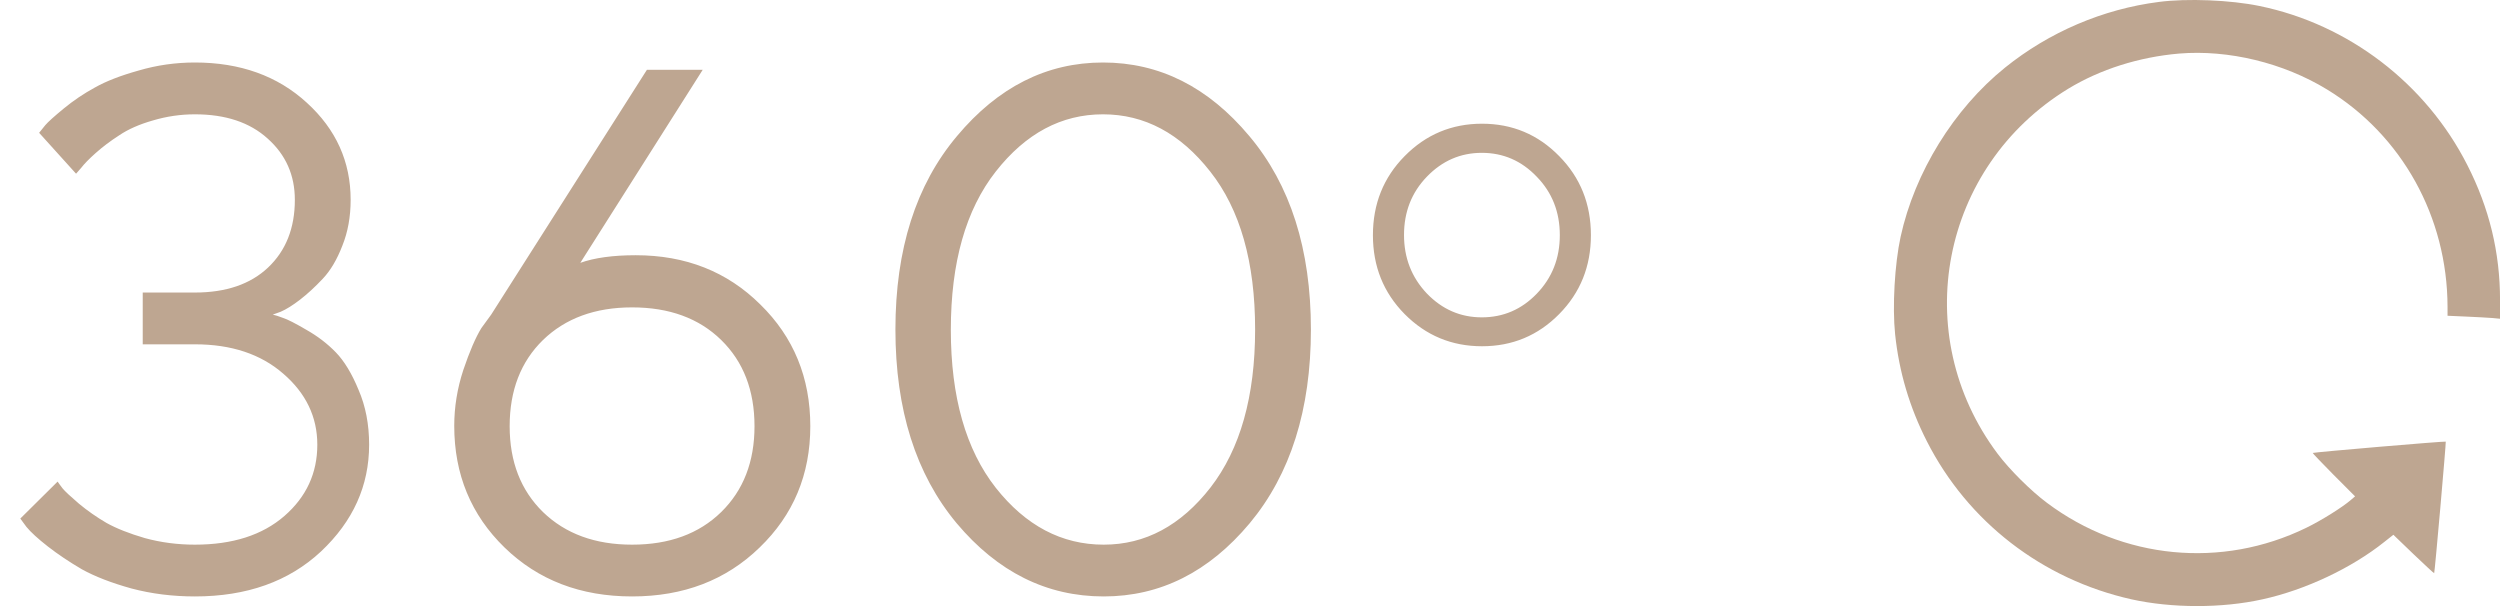
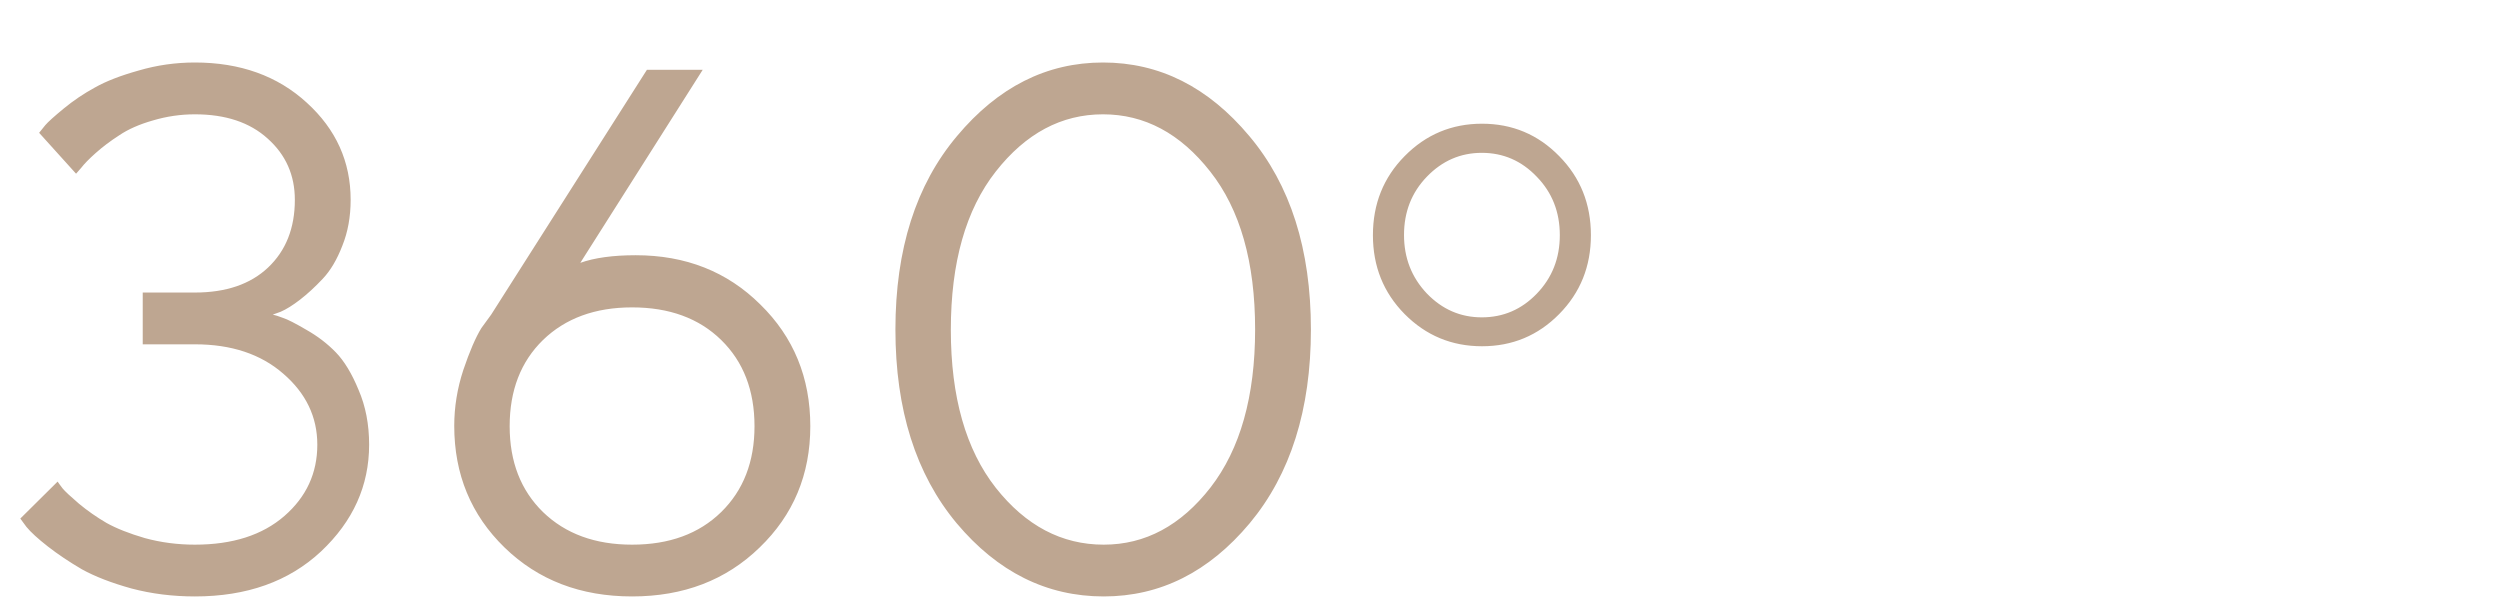
<svg xmlns="http://www.w3.org/2000/svg" width="66" height="16" viewBox="0 0 66 16" fill="none">
  <path d="M7.201 8.306C7.265 8.319 7.354 8.348 7.469 8.392C7.59 8.43 7.797 8.536 8.09 8.708C8.383 8.874 8.642 9.071 8.865 9.301C9.088 9.53 9.289 9.862 9.467 10.295C9.652 10.722 9.745 11.204 9.745 11.739C9.745 12.823 9.321 13.763 8.473 14.56C7.625 15.351 6.515 15.746 5.145 15.746C4.558 15.746 4 15.676 3.471 15.536C2.942 15.389 2.506 15.22 2.161 15.029C1.823 14.831 1.524 14.63 1.262 14.426C1.001 14.222 0.813 14.05 0.698 13.91L0.536 13.69L1.521 12.714C1.546 12.753 1.591 12.813 1.654 12.896C1.718 12.973 1.862 13.107 2.085 13.298C2.308 13.483 2.55 13.652 2.811 13.805C3.073 13.951 3.411 14.085 3.825 14.206C4.246 14.321 4.686 14.379 5.145 14.379C6.139 14.379 6.927 14.127 7.507 13.623C8.087 13.119 8.377 12.492 8.377 11.739C8.377 11.006 8.077 10.381 7.478 9.865C6.885 9.348 6.107 9.09 5.145 9.09H3.768V7.723H5.145C5.967 7.723 6.611 7.503 7.077 7.063C7.548 6.617 7.784 6.021 7.784 5.275C7.784 4.624 7.545 4.086 7.067 3.659C6.595 3.231 5.955 3.018 5.145 3.018C4.769 3.018 4.399 3.072 4.036 3.18C3.679 3.282 3.382 3.413 3.146 3.573C2.91 3.725 2.703 3.882 2.525 4.041C2.353 4.194 2.225 4.325 2.142 4.433L2.008 4.586L1.033 3.506C1.071 3.455 1.125 3.388 1.195 3.305C1.265 3.222 1.428 3.075 1.683 2.865C1.938 2.655 2.212 2.47 2.506 2.31C2.799 2.144 3.184 1.995 3.663 1.861C4.141 1.721 4.635 1.65 5.145 1.65C6.343 1.65 7.328 2.004 8.1 2.712C8.871 3.413 9.257 4.267 9.257 5.275C9.257 5.721 9.184 6.126 9.037 6.489C8.897 6.853 8.725 7.143 8.521 7.359C8.317 7.576 8.116 7.761 7.918 7.914C7.727 8.061 7.558 8.166 7.411 8.23L7.201 8.306ZM16.783 6.738C18.102 6.738 19.199 7.171 20.072 8.038C20.952 8.899 21.392 9.97 21.392 11.252C21.392 12.527 20.946 13.594 20.053 14.455C19.167 15.316 18.045 15.746 16.687 15.746C15.329 15.746 14.207 15.316 13.321 14.455C12.435 13.594 11.992 12.523 11.992 11.242C11.992 10.745 12.072 10.254 12.231 9.769C12.397 9.278 12.556 8.909 12.709 8.66L12.967 8.306L17.079 1.842H18.552L15.32 6.939C15.696 6.805 16.184 6.738 16.783 6.738ZM19.04 13.518C19.626 12.944 19.919 12.189 19.919 11.252C19.919 10.308 19.626 9.549 19.04 8.976C18.453 8.402 17.669 8.115 16.687 8.115C15.712 8.115 14.928 8.402 14.335 8.976C13.748 9.549 13.455 10.308 13.455 11.252C13.455 12.189 13.748 12.944 14.335 13.518C14.928 14.092 15.712 14.379 16.687 14.379C17.669 14.379 18.453 14.092 19.04 13.518ZM26.288 4.529C25.498 5.536 25.102 6.929 25.102 8.708C25.102 10.48 25.498 11.87 26.288 12.877C27.079 13.878 28.029 14.379 29.138 14.379C30.235 14.379 31.175 13.875 31.959 12.868C32.743 11.854 33.135 10.464 33.135 8.698C33.135 6.92 32.74 5.53 31.95 4.529C31.159 3.521 30.215 3.018 29.119 3.018C28.022 3.018 27.079 3.521 26.288 4.529ZM32.982 3.592C34.066 4.879 34.608 6.582 34.608 8.698C34.608 10.815 34.069 12.52 32.992 13.814C31.914 15.102 30.63 15.746 29.138 15.746C27.633 15.746 26.339 15.102 25.256 13.814C24.178 12.52 23.639 10.815 23.639 8.698C23.639 6.582 24.181 4.879 25.265 3.592C26.349 2.297 27.633 1.65 29.119 1.65C30.611 1.65 31.898 2.297 32.982 3.592ZM40.571 7.753C40.977 7.332 41.179 6.817 41.179 6.209C41.179 5.597 40.977 5.083 40.571 4.666C40.17 4.245 39.686 4.035 39.12 4.035C38.557 4.035 38.074 4.245 37.668 4.666C37.266 5.083 37.066 5.595 37.066 6.204C37.066 6.808 37.266 7.322 37.668 7.747C38.074 8.168 38.557 8.378 39.12 8.378C39.686 8.378 40.17 8.17 40.571 7.753ZM37.083 8.292C36.524 7.726 36.245 7.032 36.245 6.209C36.245 5.383 36.524 4.687 37.083 4.121C37.645 3.551 38.326 3.266 39.125 3.266C39.925 3.266 40.604 3.551 41.162 4.121C41.721 4.687 42 5.383 42 6.209C42 7.032 41.721 7.726 41.162 8.292C40.604 8.858 39.925 9.141 39.125 9.141C38.326 9.141 37.645 8.858 37.083 8.292Z" fill="#BEA691" />
-   <path d="M56.994 0.051C55.517 0.24 54.097 0.847 52.932 1.786C51.581 2.876 50.548 4.551 50.176 6.251C50.019 6.976 49.956 8.097 50.031 8.824C50.135 9.816 50.412 10.752 50.869 11.649C51.949 13.775 53.914 15.293 56.27 15.822C57.337 16.058 58.657 16.061 59.731 15.822C60.864 15.573 62.083 14.997 62.946 14.307L63.185 14.118L63.718 14.631C64.013 14.912 64.256 15.138 64.262 15.132C64.278 15.116 64.58 11.671 64.568 11.659C64.552 11.643 61.078 11.939 61.056 11.958C61.05 11.964 61.299 12.225 61.608 12.537L62.174 13.104L62.064 13.198C61.837 13.394 61.28 13.743 60.883 13.935C58.654 15.022 56.037 14.77 54.043 13.277C53.615 12.959 53.048 12.395 52.736 11.977C50.374 8.827 51.234 4.4 54.601 2.343C55.445 1.83 56.468 1.506 57.529 1.414C58.83 1.307 60.279 1.657 61.434 2.362C63.415 3.571 64.609 5.729 64.615 8.097V8.336L65.112 8.358C65.383 8.371 65.695 8.386 65.805 8.396L66.001 8.415V7.924C66.001 6.664 65.717 5.492 65.135 4.353C64.042 2.202 61.998 0.64 59.649 0.158C58.887 0 57.743 -0.047 56.994 0.051Z" fill="#BEA691" />
</svg>